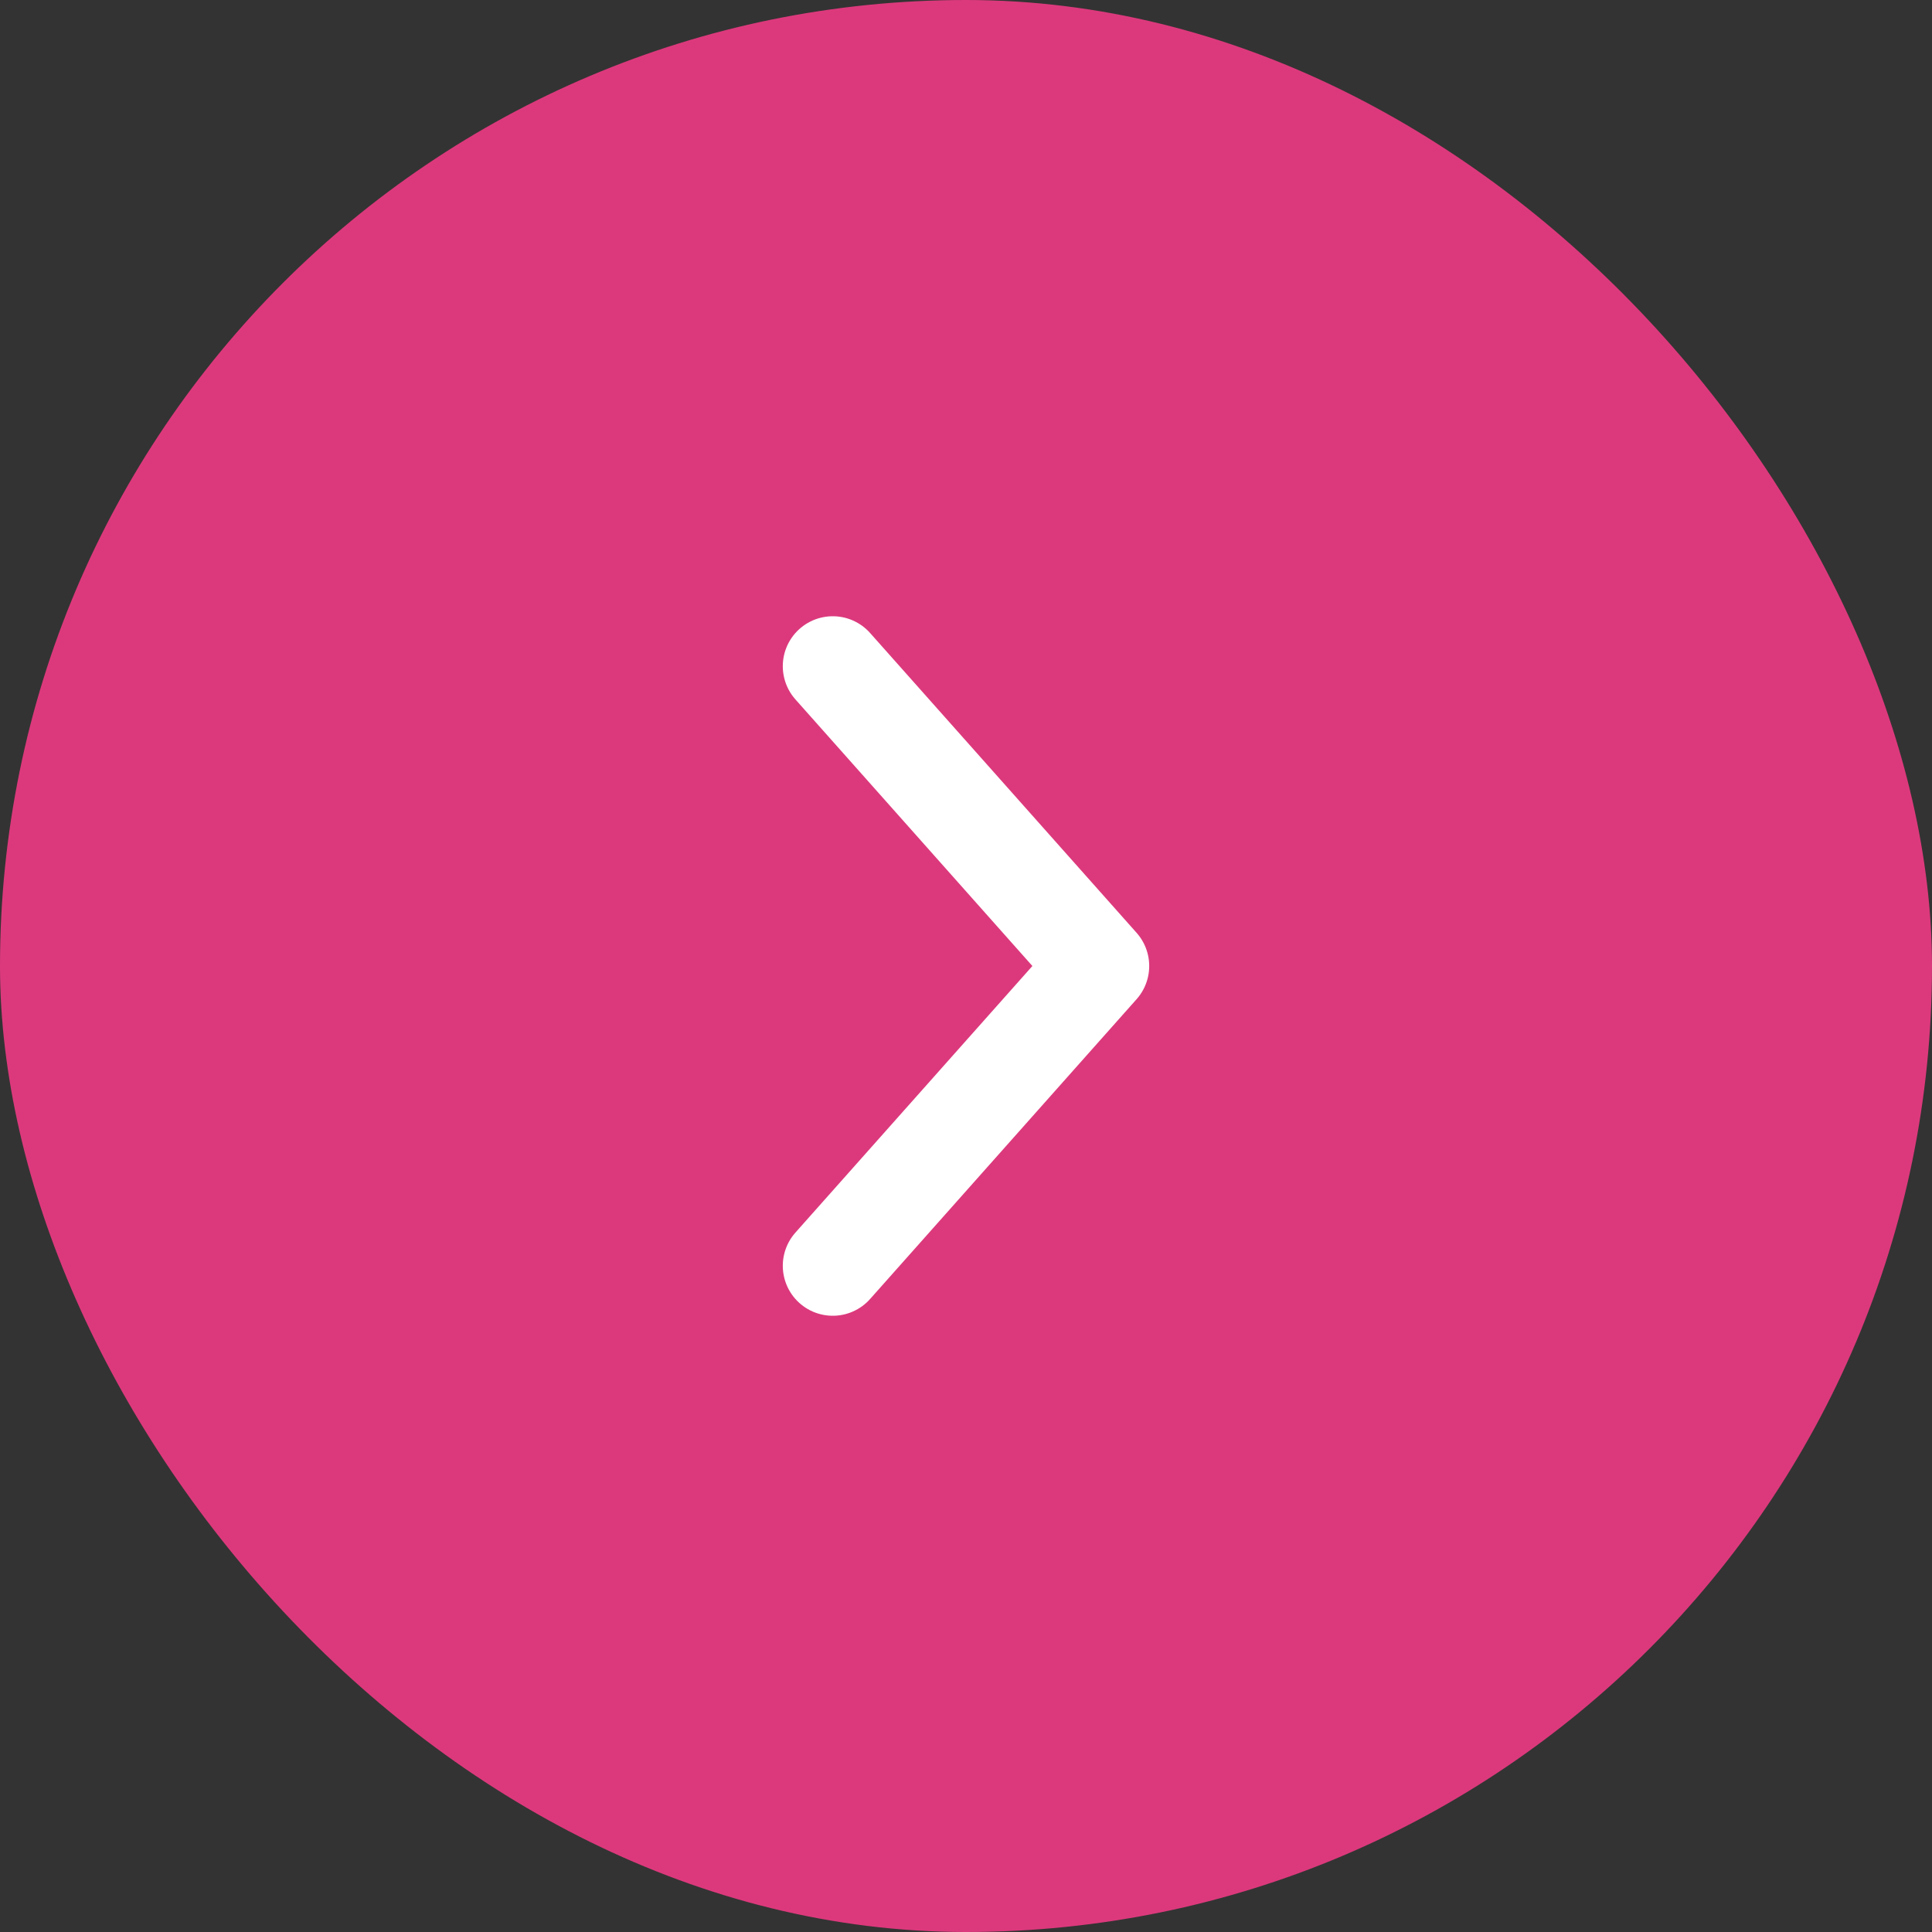
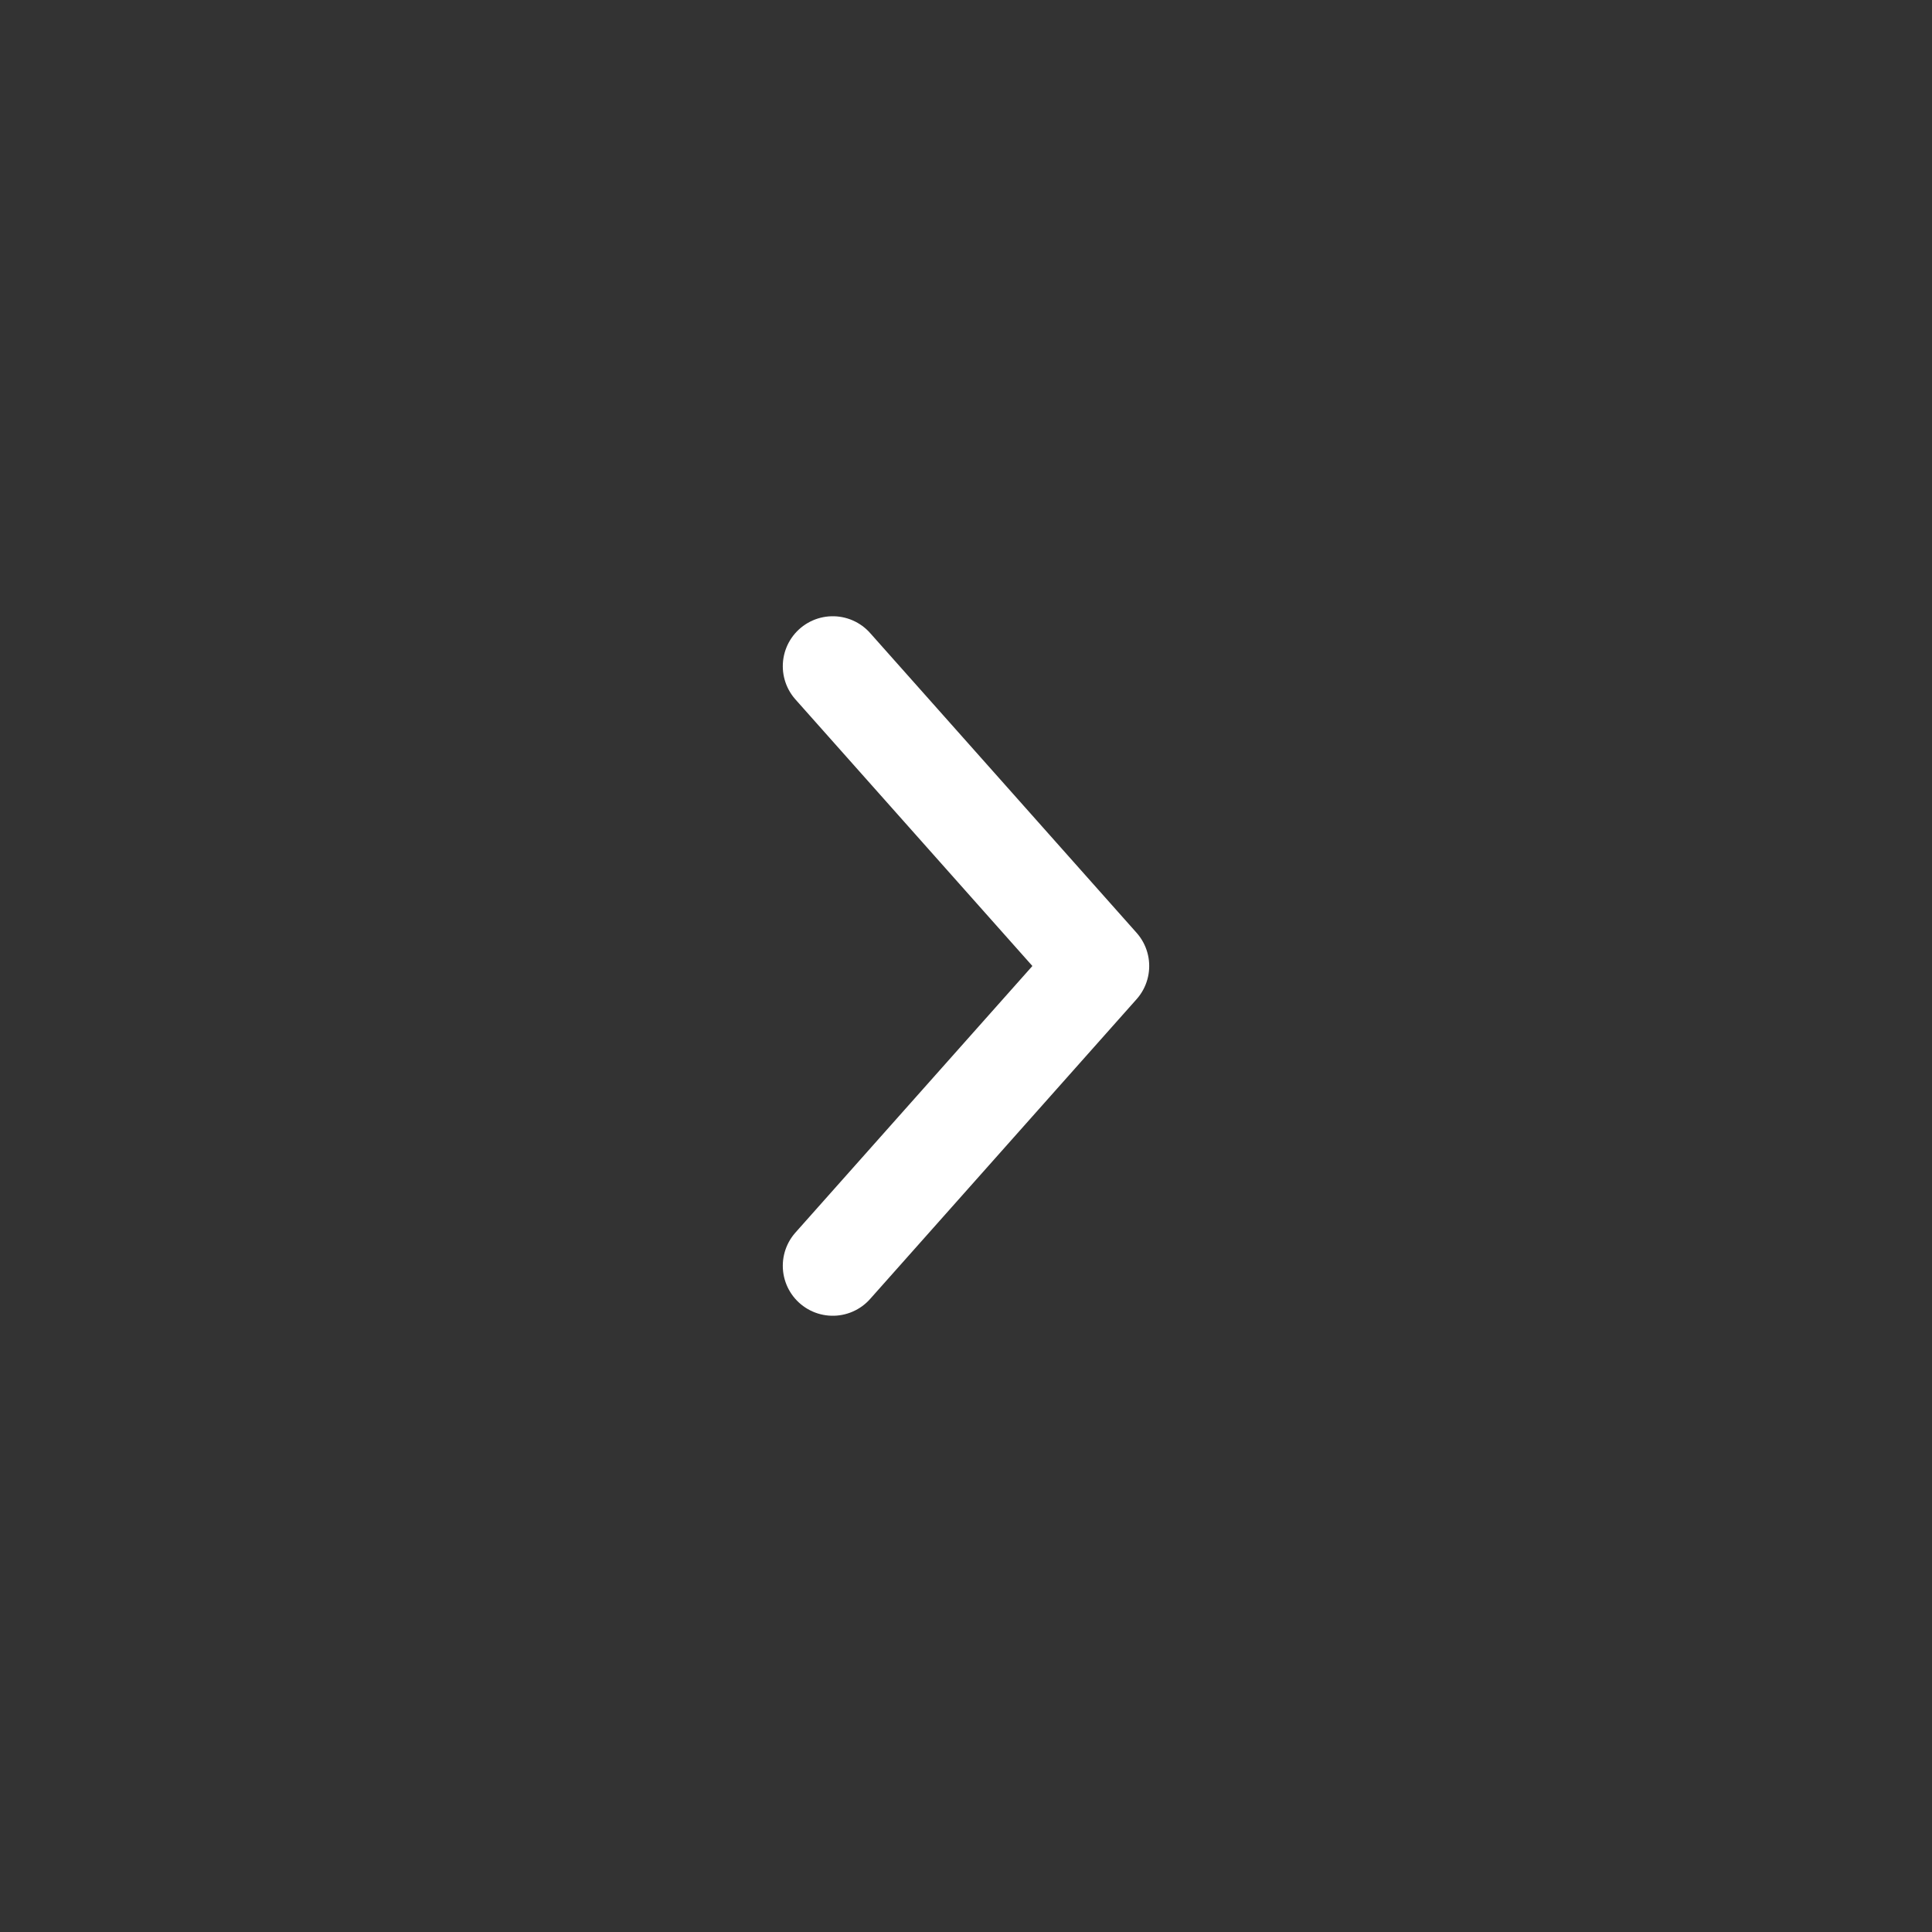
<svg xmlns="http://www.w3.org/2000/svg" width="58" height="58" viewBox="0 0 58 58" fill="none">
  <rect x="0" y="0" width="58" height="58" fill="#333333" stroke="none" />
-   <rect width="58" height="58" rx="29" fill="#DC397C" />
  <path d="M25 38L33 29L25 20" stroke="white" stroke-width="3" stroke-linecap="round" stroke-linejoin="round" />
</svg>